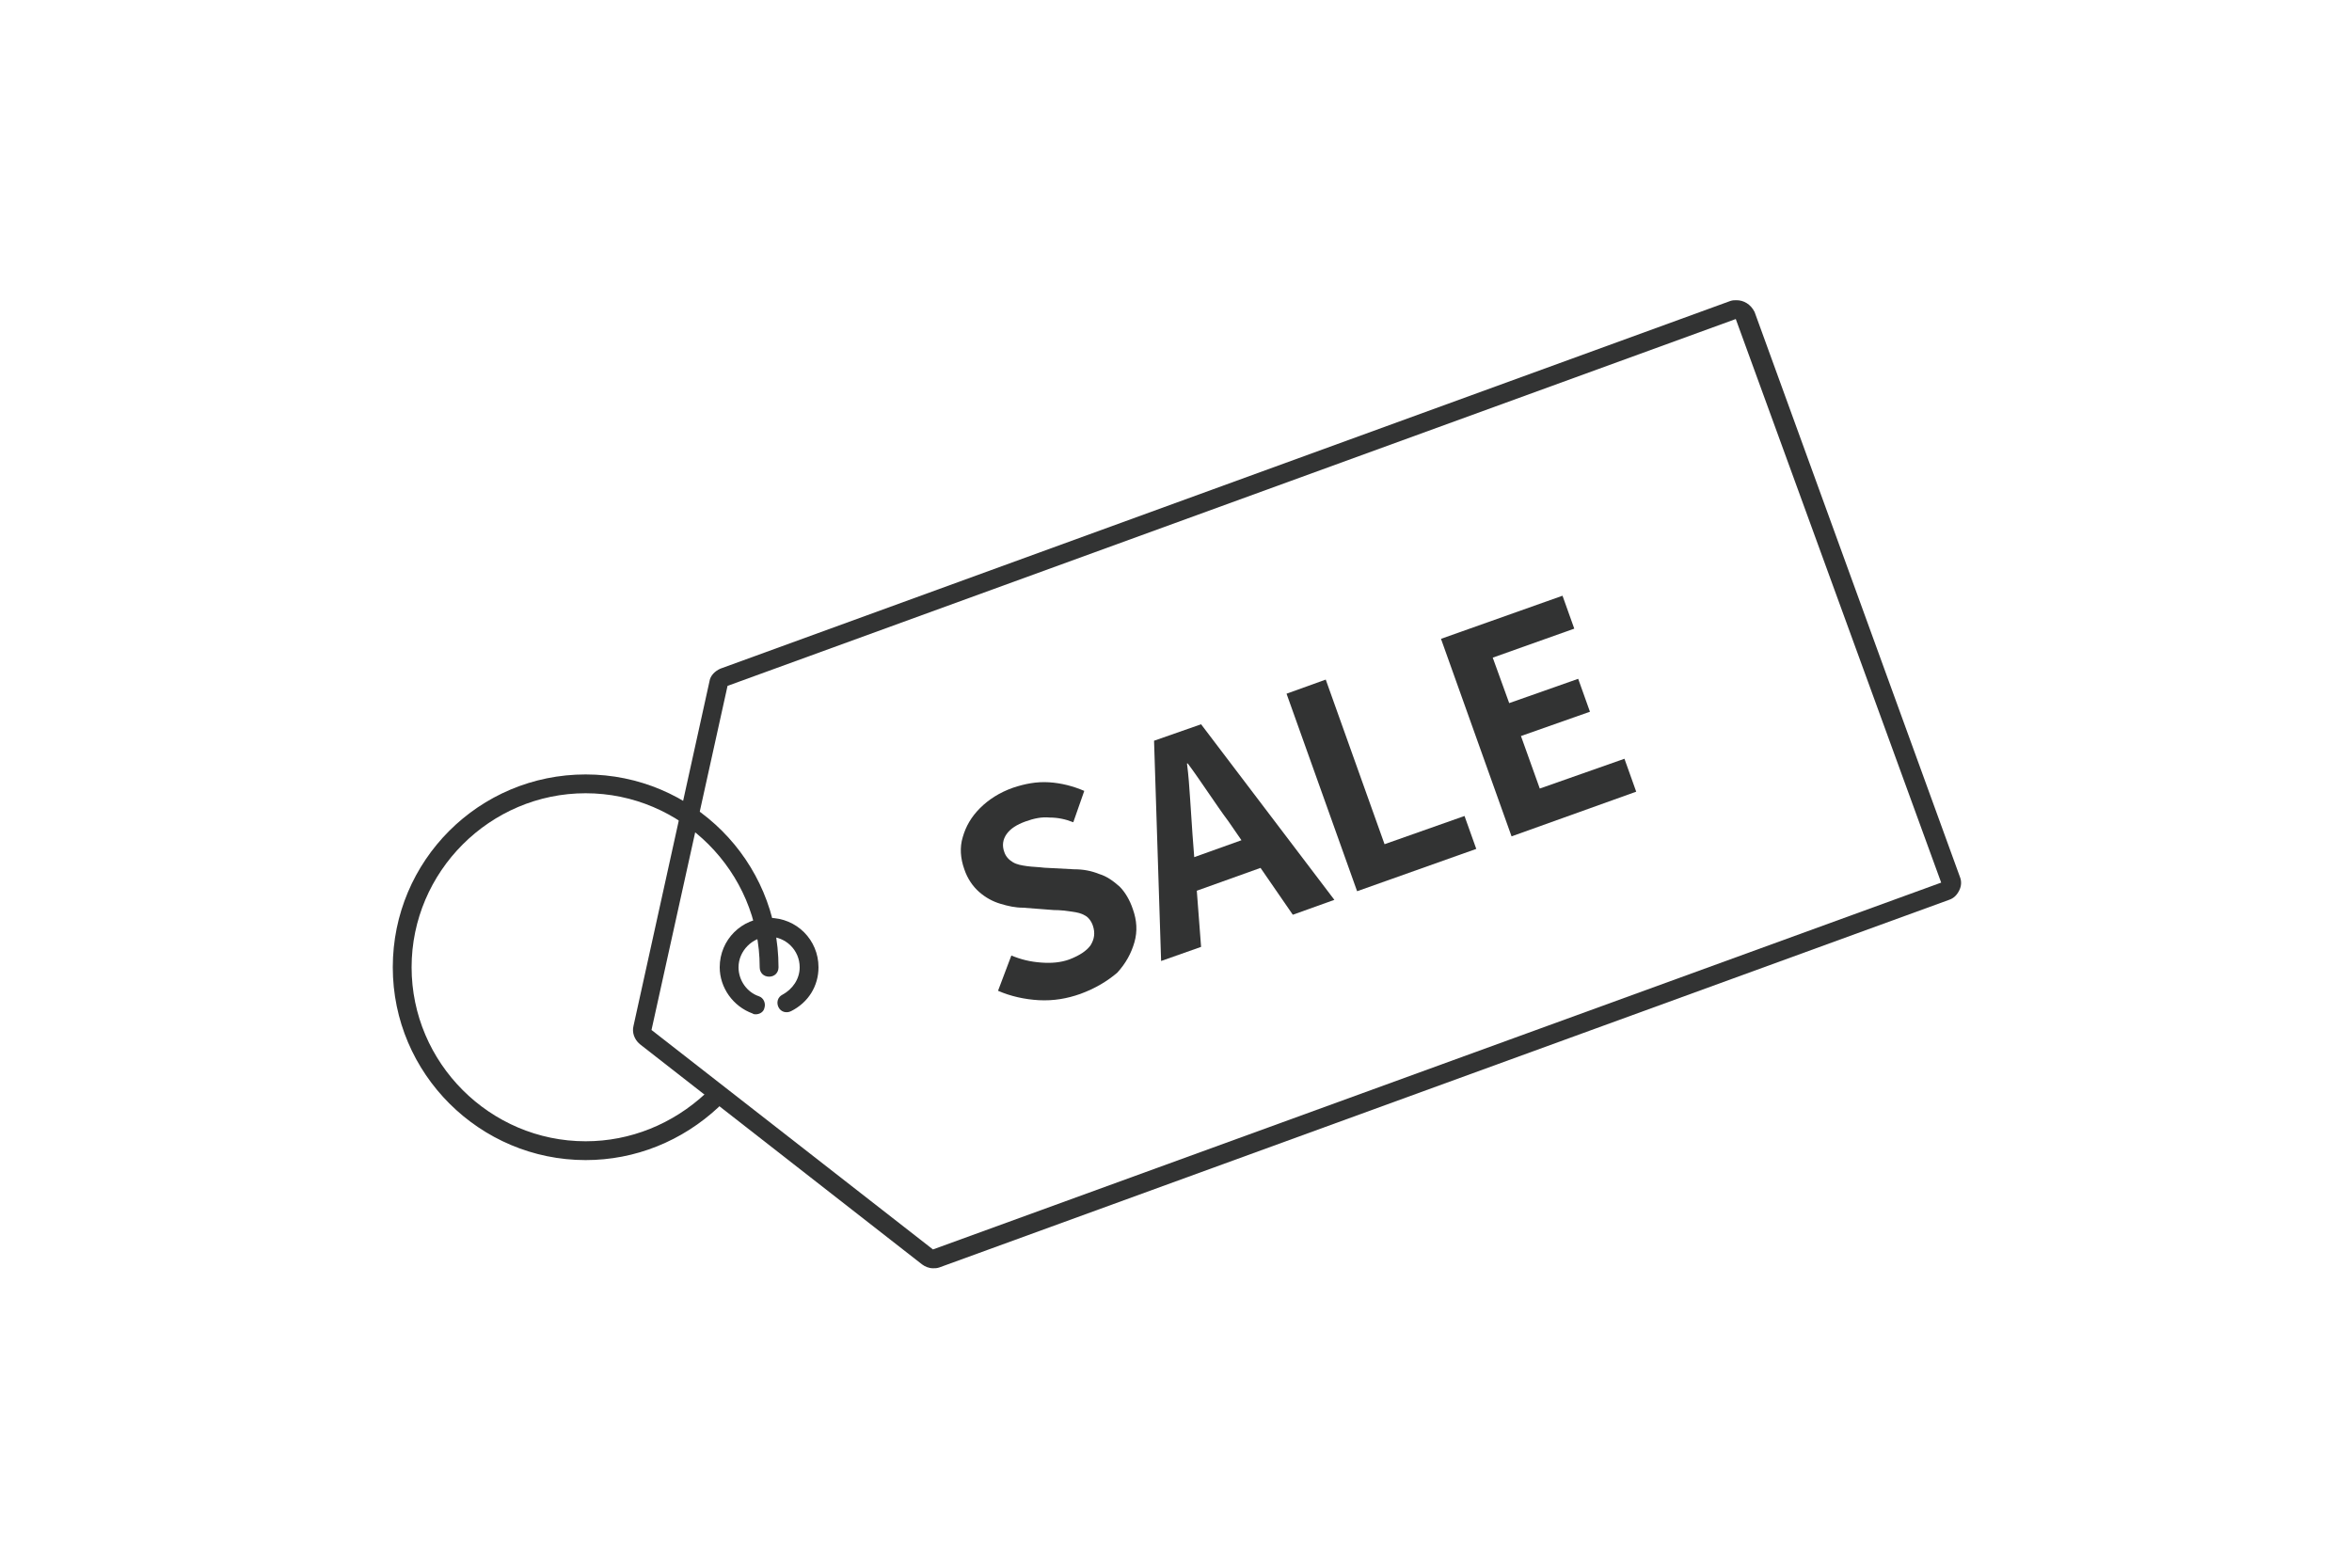
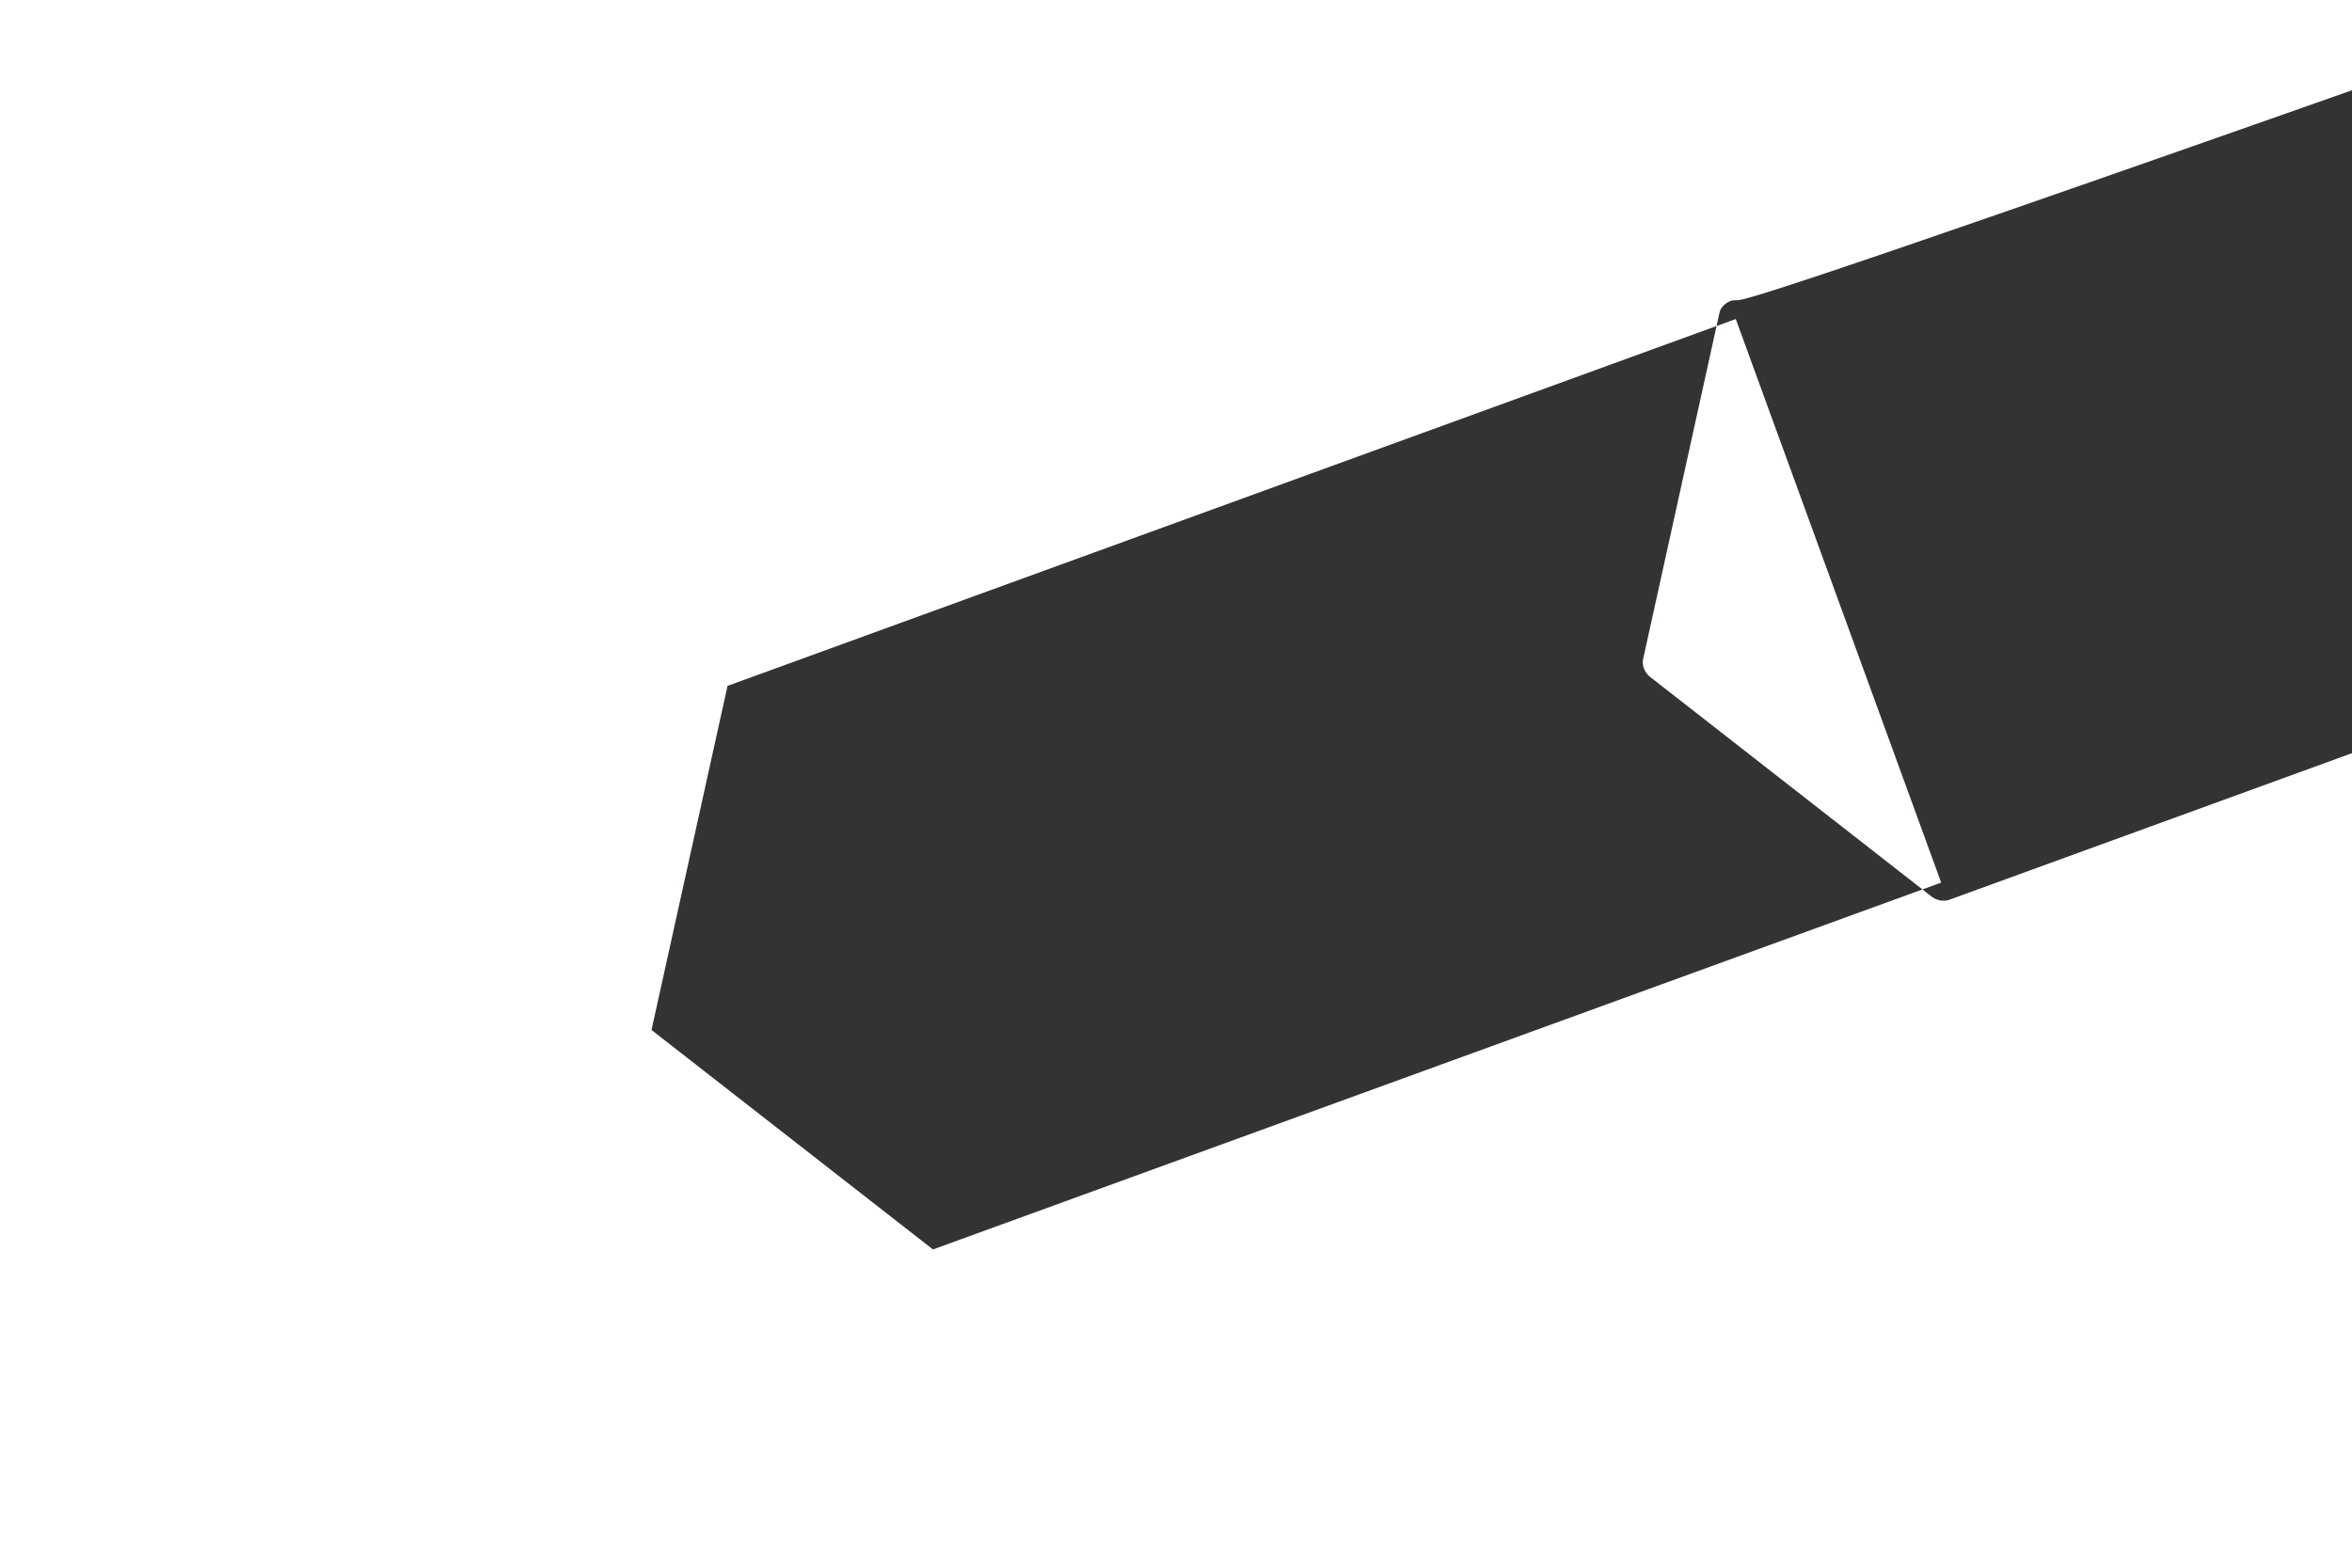
<svg xmlns="http://www.w3.org/2000/svg" version="1.1" id="_レイヤー_1" x="0px" y="0px" viewBox="0 0 300 200" style="enable-background:new 0 0 300 200;" xml:space="preserve">
  <style type="text/css">
	.st0{fill:#323333;}
</style>
  <g>
    <path class="st0" d="M137.8,126.8c-1.7,0.6-3.4,0.9-5.3,0.8c-1.8-0.1-3.6-0.5-5.2-1.2l1.7-4.5c1.2,0.5,2.4,0.8,3.8,0.9   c1.3,0.1,2.5,0,3.6-0.4c1.3-0.5,2.2-1.1,2.7-1.8c0.5-0.8,0.6-1.6,0.3-2.5c-0.2-0.6-0.6-1.1-1-1.3c-0.5-0.3-1-0.4-1.7-0.5   s-1.4-0.2-2.3-0.2l-3.9-0.3c-1,0-1.9-0.2-2.9-0.5c-1-0.3-1.9-0.8-2.7-1.5c-0.8-0.7-1.5-1.7-1.9-2.9c-0.5-1.4-0.6-2.8-0.2-4.1   c0.4-1.4,1.1-2.6,2.2-3.7c1.1-1.1,2.5-2,4.2-2.6c1.5-0.5,3-0.8,4.6-0.7c1.6,0.1,3.1,0.5,4.5,1.1l-1.4,4c-1-0.4-2-0.6-3-0.6   c-1-0.1-2,0.1-3.1,0.5c-1.1,0.4-1.9,0.9-2.4,1.6c-0.5,0.7-0.6,1.5-0.3,2.3c0.2,0.6,0.6,1,1.1,1.3c0.5,0.3,1.1,0.4,1.8,0.5   c0.7,0.1,1.4,0.1,2.2,0.2l3.8,0.2c1.2,0,2.2,0.2,3.2,0.6c1,0.3,1.8,0.9,2.6,1.6c0.7,0.7,1.3,1.7,1.7,2.9c0.5,1.4,0.6,2.8,0.2,4.2   s-1.1,2.7-2.2,3.9C141.2,125.2,139.7,126.1,137.8,126.8L137.8,126.8z" />
    <path class="st0" d="M148.1,122.6l-0.9-28.1l6-2.1l17,22.4l-5.3,1.9l-8.2-11.9c-0.9-1.2-1.7-2.4-2.6-3.7s-1.7-2.5-2.6-3.7l-0.1,0   c0.2,1.5,0.3,3,0.4,4.5c0.1,1.5,0.2,3,0.3,4.5l1.1,14.4L148.1,122.6L148.1,122.6z M150.8,114.3l-1.4-3.9l12-4.3l1.4,3.9   L150.8,114.3z" />
    <path class="st0" d="M173.1,113.7l-9-25.2l5-1.8l7.5,21l10.2-3.6l1.5,4.2L173.1,113.7L173.1,113.7z" />
    <path class="st0" d="M192.8,106.7l-9-25.2l15.5-5.5l1.5,4.2l-10.4,3.7l2.1,5.8l8.8-3.1l1.5,4.2l-8.8,3.1l2.4,6.7l10.8-3.8l1.5,4.2   L192.8,106.7L192.8,106.7z" />
  </g>
-   <path class="st0" d="M221.5,40.6L221.5,40.6L221.5,40.6 M221.4,40.7l26.2,71.9L119,159.4l-35.9-28l9.7-43.9L221.4,40.7 M92.8,87.4  L92.8,87.4L92.8,87.4 M221.5,38.3c-0.3,0-0.5,0-0.8,0.1L91.9,85.3c-0.7,0.3-1.3,0.9-1.4,1.6l-9.7,44c-0.2,0.8,0.1,1.7,0.8,2.3  l36,28.1c0.4,0.3,0.9,0.5,1.4,0.5c0.3,0,0.5,0,0.8-0.1l128.8-46.9c0.6-0.2,1-0.6,1.3-1.2s0.3-1.2,0.1-1.7l-26.2-72.1  C223.3,38.8,222.4,38.3,221.5,38.3L221.5,38.3L221.5,38.3z" />
-   <path class="st0" d="M96.4,129.4c-0.1,0-0.3,0-0.4-0.1c-2.5-0.9-4.2-3.3-4.2-5.9c0-3.5,2.8-6.3,6.3-6.3s6.3,2.8,6.3,6.3  c0,2.4-1.3,4.5-3.5,5.6c-0.6,0.3-1.3,0.1-1.6-0.5c-0.3-0.6-0.1-1.3,0.5-1.6c1.3-0.7,2.2-2,2.2-3.5c0-2.2-1.8-3.9-3.9-3.9  s-3.9,1.8-3.9,3.9c0,1.7,1.1,3.2,2.6,3.7c0.6,0.2,0.9,0.9,0.7,1.5C97.4,129.1,96.9,129.4,96.4,129.4L96.4,129.4z" />
-   <path class="st0" d="M74.7,148c-13.5,0-24.6-11-24.6-24.6s11-24.6,24.6-24.6s24.6,11,24.6,24.6c0,0.7-0.5,1.2-1.2,1.2  s-1.2-0.5-1.2-1.2c0-12.2-10-22.2-22.2-22.2s-22.2,10-22.2,22.2s10,22.2,22.2,22.2c5.7,0,11.1-2.2,15.3-6.1c0.5-0.4,1.2-0.4,1.7,0  c0.4,0.5,0.4,1.2,0,1.7C87,145.6,81,148,74.7,148L74.7,148z" />
+   <path class="st0" d="M221.5,40.6L221.5,40.6L221.5,40.6 M221.4,40.7l26.2,71.9L119,159.4l-35.9-28l9.7-43.9L221.4,40.7 M92.8,87.4  L92.8,87.4L92.8,87.4 M221.5,38.3c-0.3,0-0.5,0-0.8,0.1c-0.7,0.3-1.3,0.9-1.4,1.6l-9.7,44c-0.2,0.8,0.1,1.7,0.8,2.3  l36,28.1c0.4,0.3,0.9,0.5,1.4,0.5c0.3,0,0.5,0,0.8-0.1l128.8-46.9c0.6-0.2,1-0.6,1.3-1.2s0.3-1.2,0.1-1.7l-26.2-72.1  C223.3,38.8,222.4,38.3,221.5,38.3L221.5,38.3L221.5,38.3z" />
</svg>